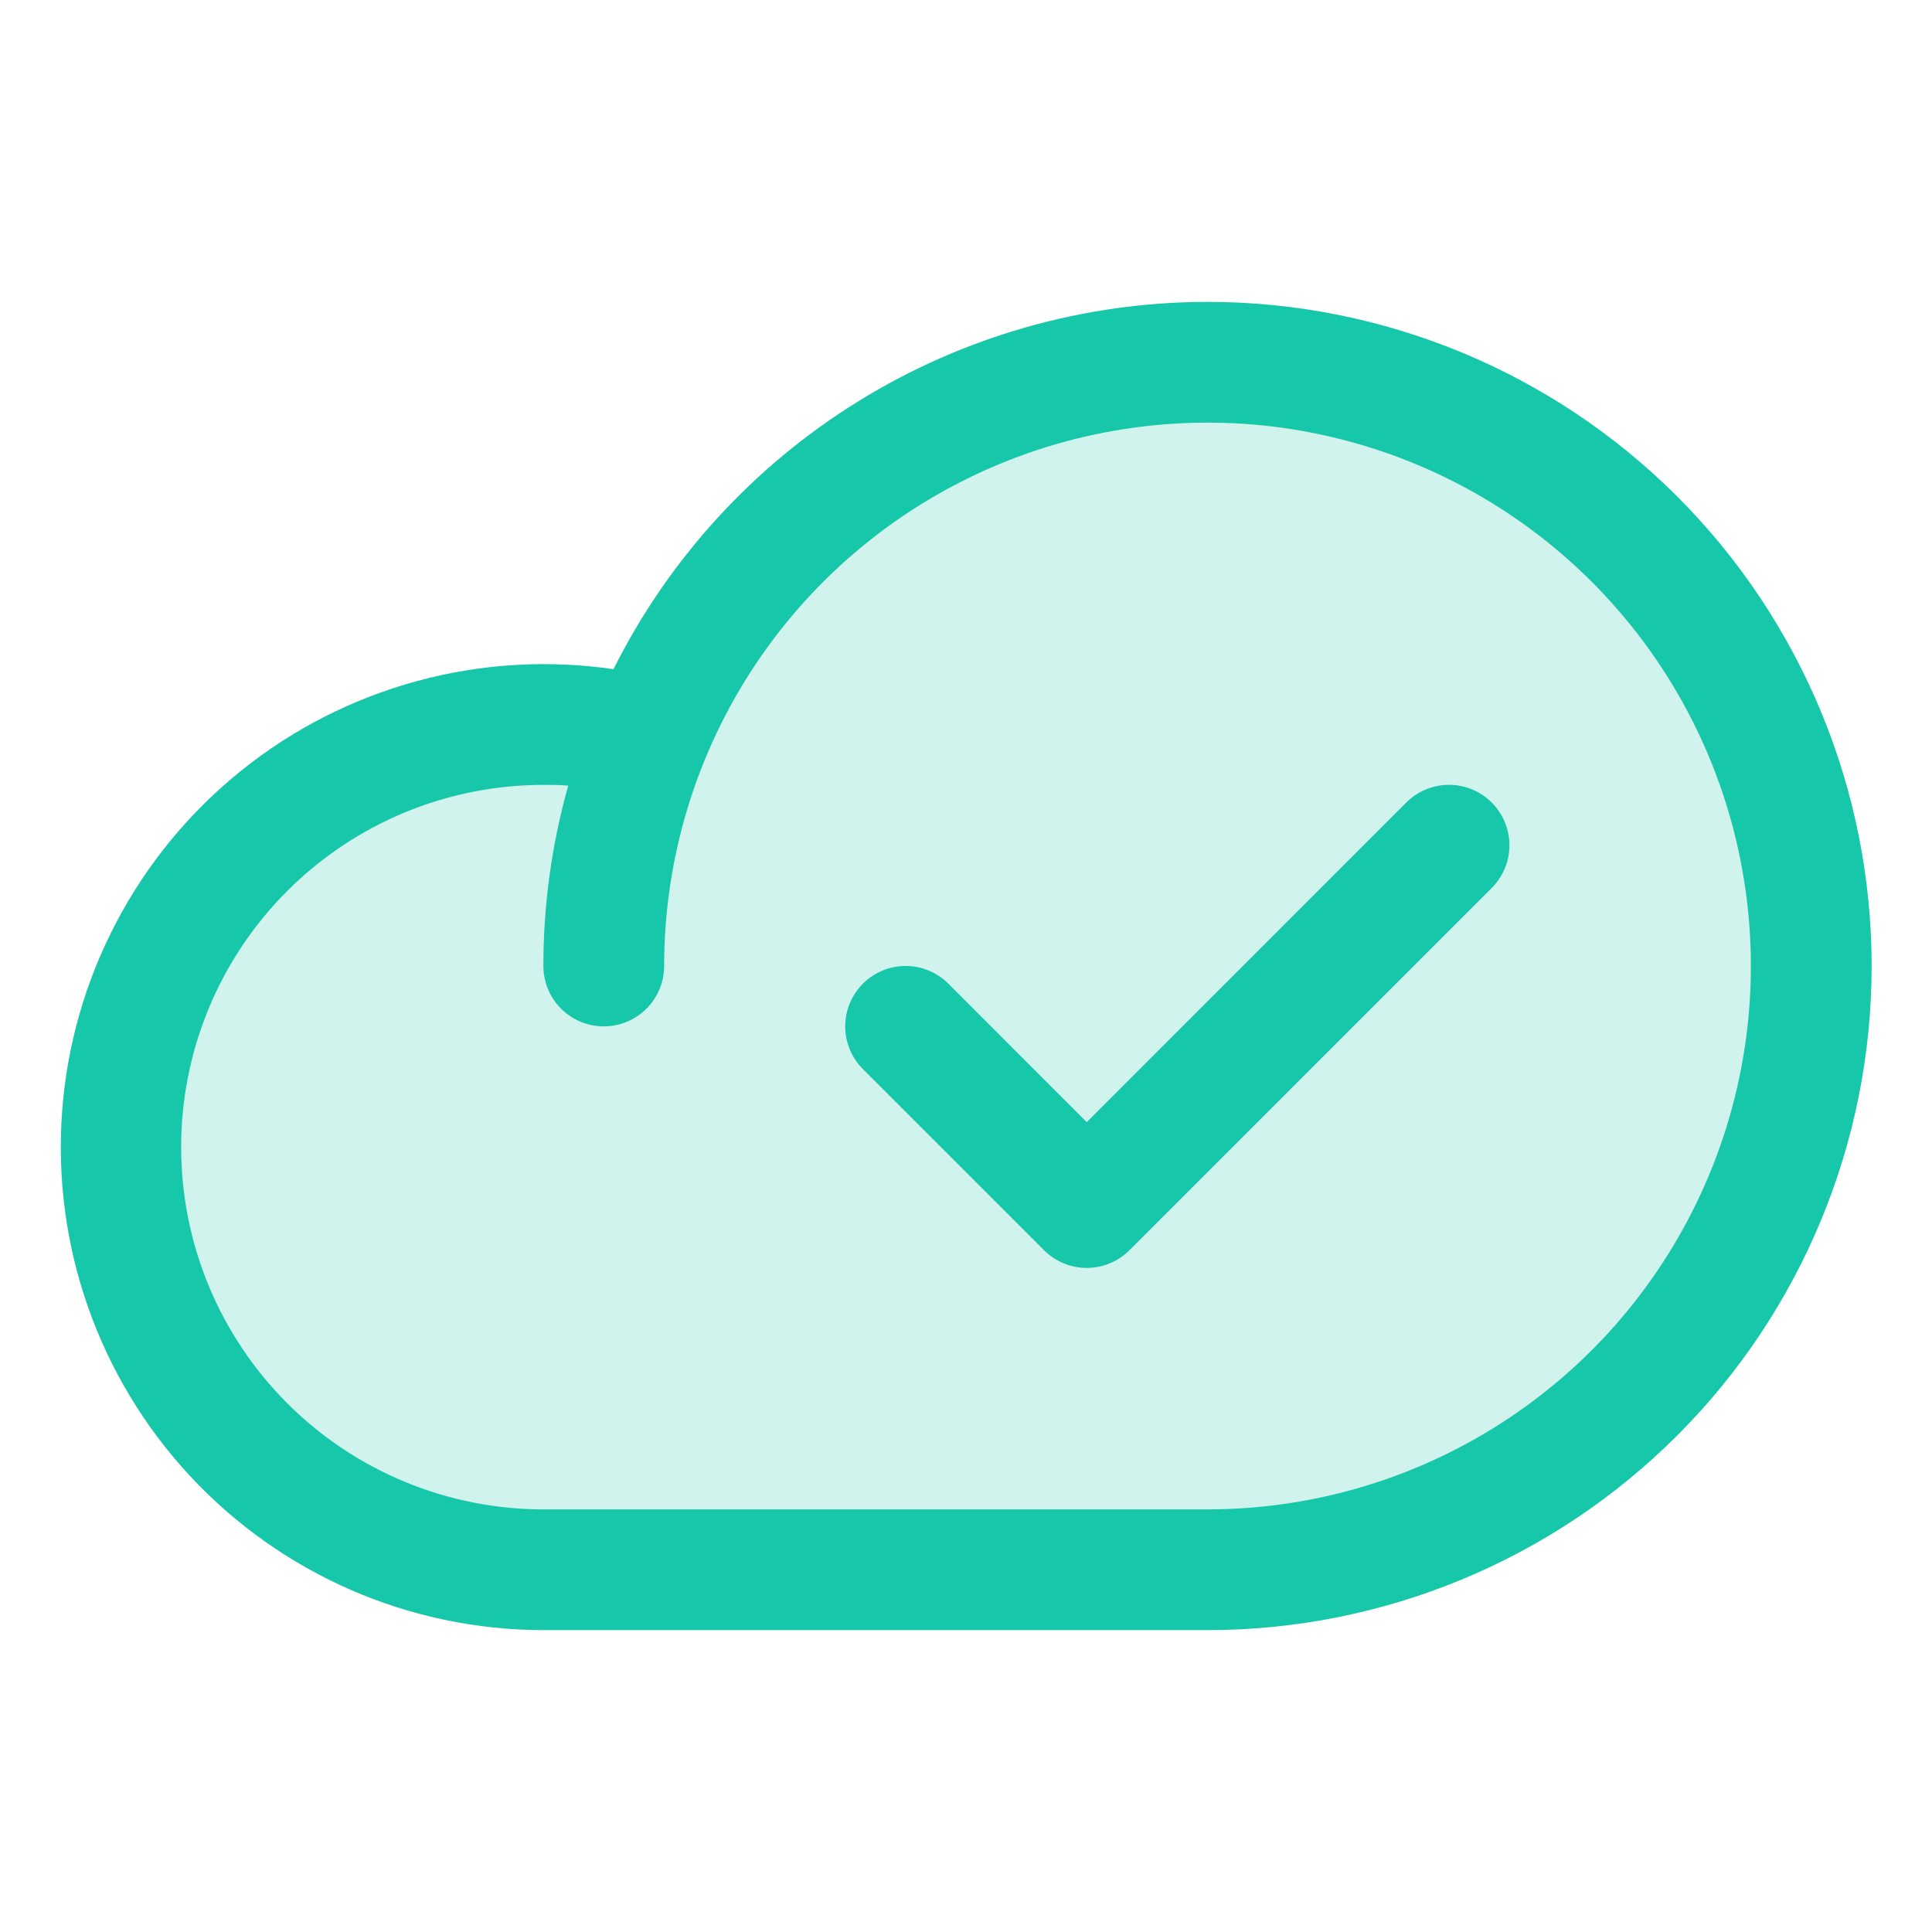
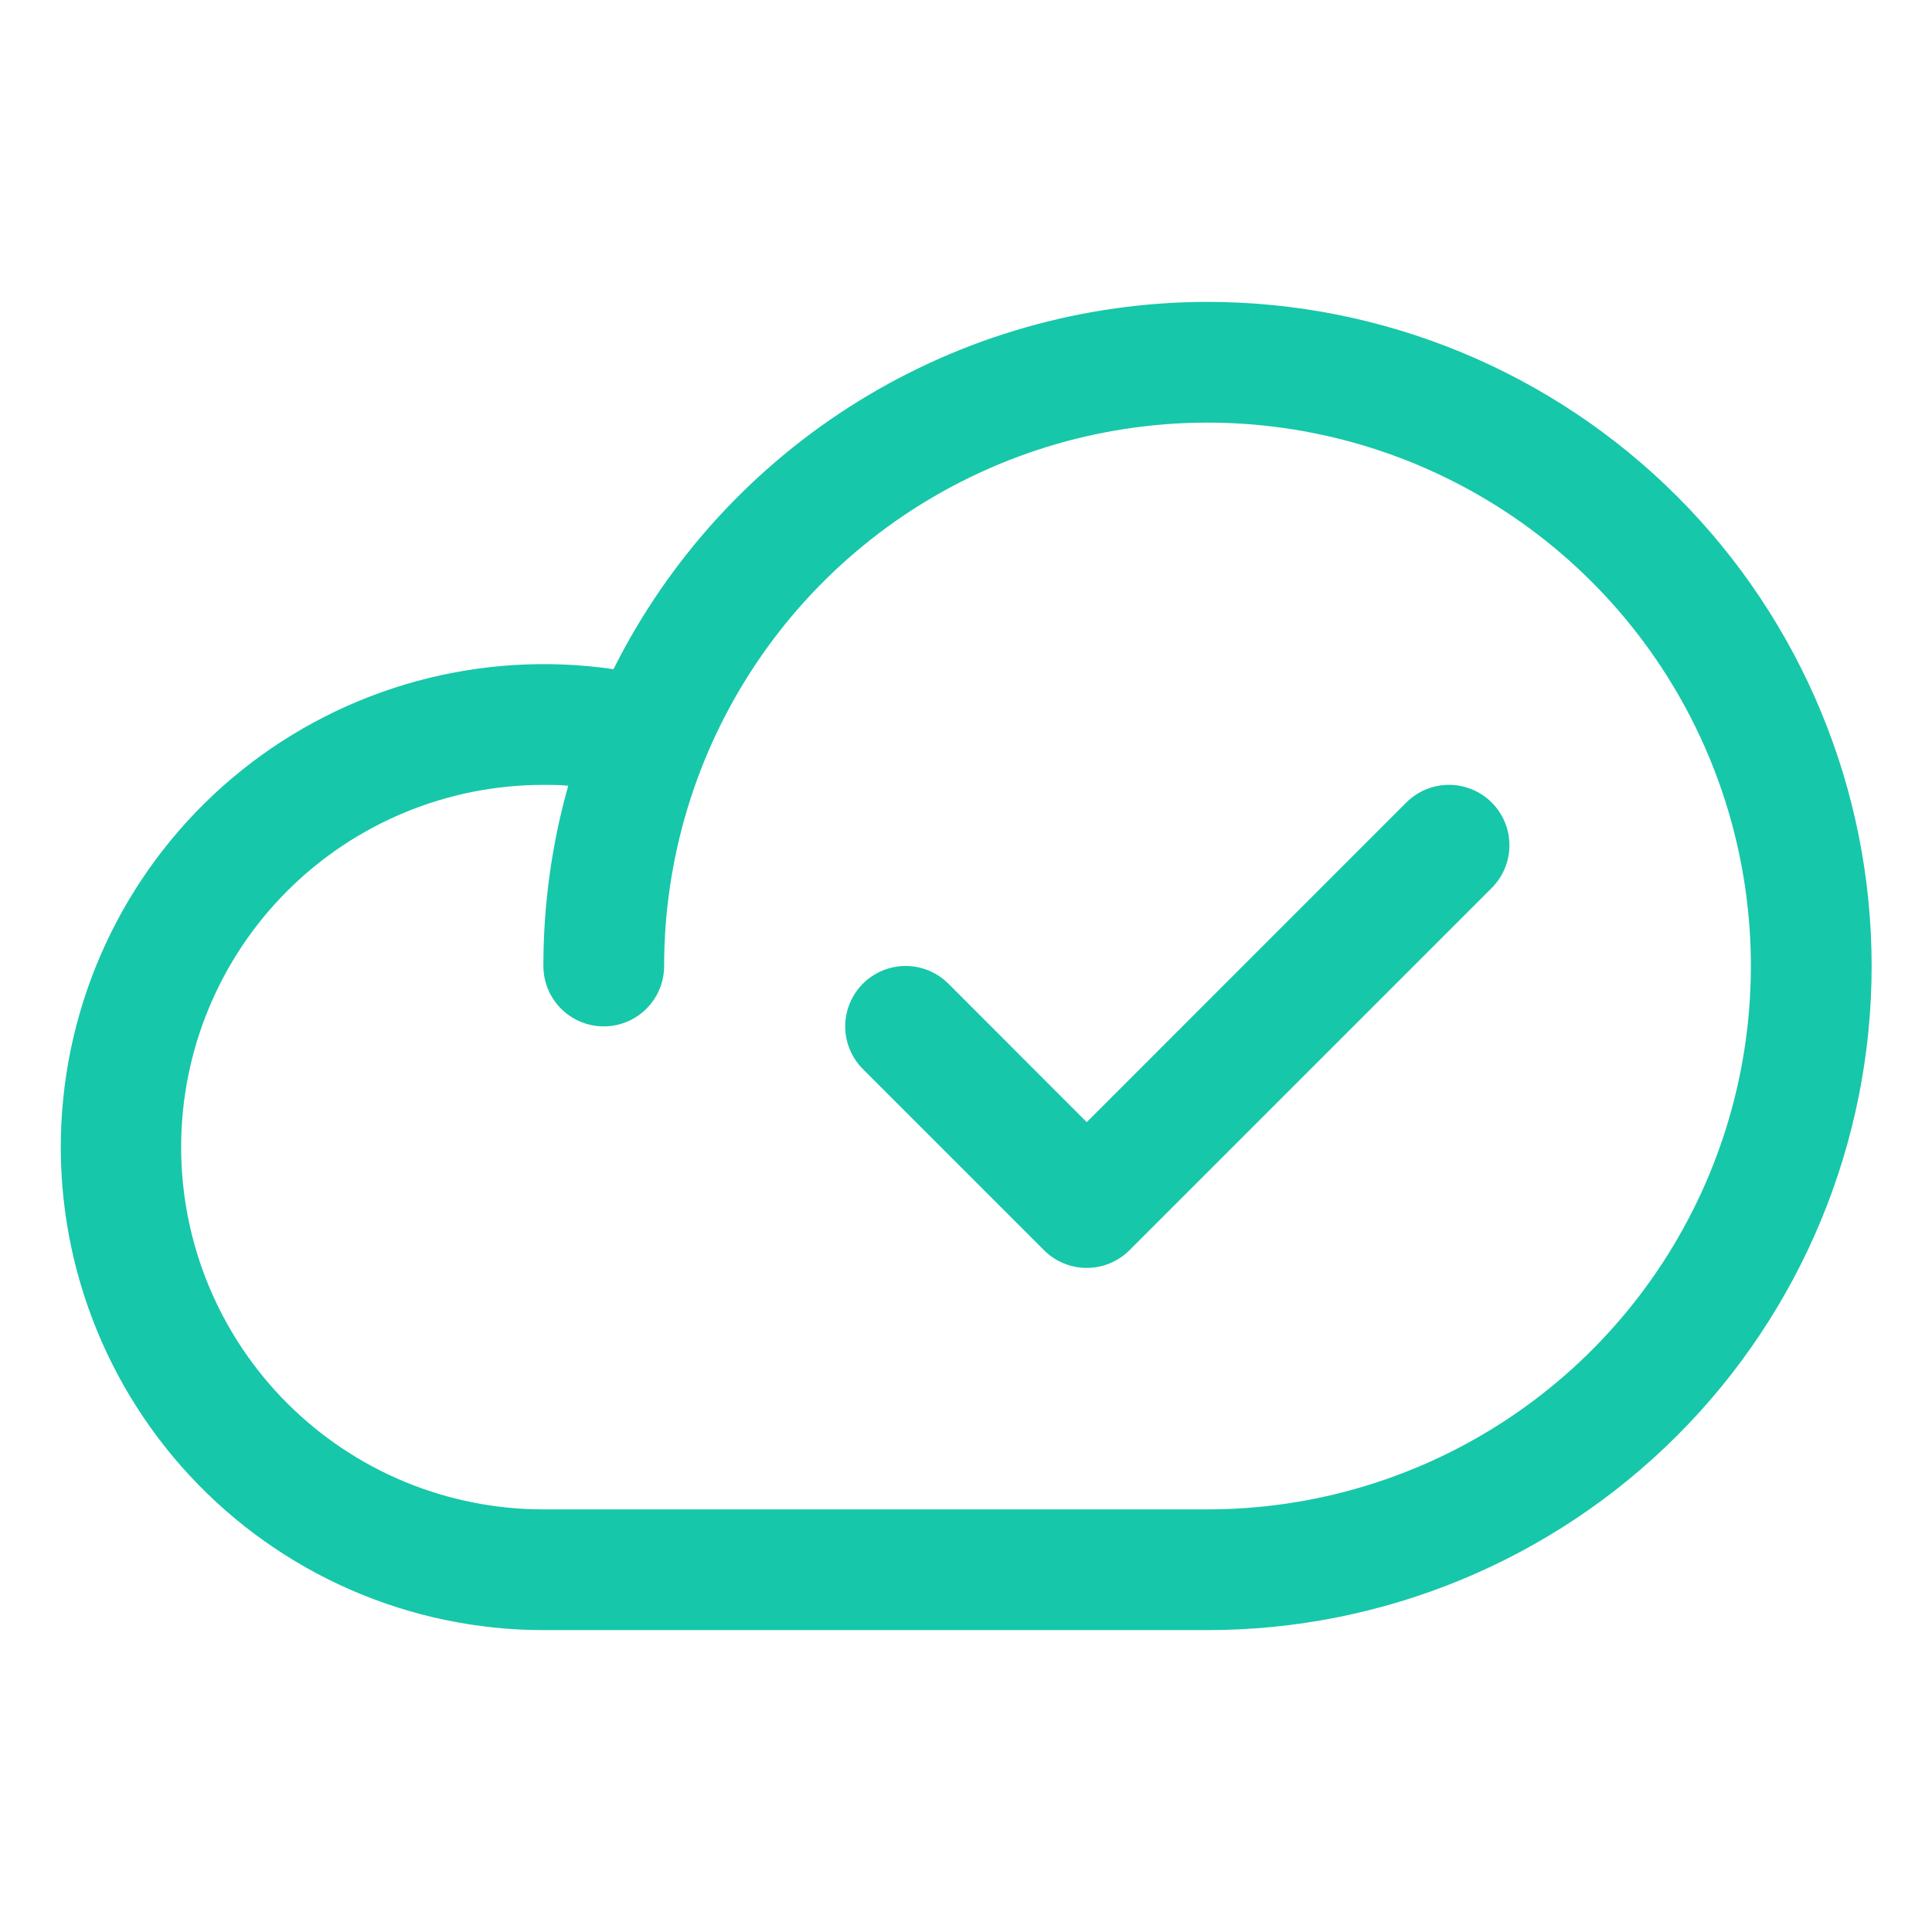
<svg xmlns="http://www.w3.org/2000/svg" width="110" height="110" viewBox="0 0 110 110" fill="none">
-   <path opacity="0.2" d="M103.125 55C103.125 64.117 99.503 72.86 93.056 79.307C86.61 85.753 77.866 89.375 68.75 89.375H30.937C27.525 89.371 24.153 88.641 21.045 87.234C17.937 85.827 15.163 83.775 12.908 81.215C10.653 78.654 8.969 75.644 7.966 72.382C6.964 69.121 6.666 65.684 7.094 62.299C7.521 58.914 8.663 55.658 10.445 52.748C12.226 49.839 14.607 47.341 17.427 45.421C20.247 43.501 23.444 42.203 26.805 41.613C30.165 41.023 33.612 41.154 36.918 41.998V42.041C39.926 34.663 45.404 28.558 52.415 24.772C59.425 20.986 67.534 19.753 75.353 21.283C83.172 22.814 90.217 27.013 95.283 33.163C100.349 39.313 103.12 47.032 103.125 55Z" fill="#17C7A9" />
  <path d="M68.75 17.188C61.728 17.193 54.845 19.152 48.873 22.845C42.9 26.538 38.072 31.82 34.93 38.1C31.191 37.555 27.381 37.786 23.735 38.779C20.09 39.772 16.688 41.505 13.742 43.87C10.797 46.236 8.37 49.183 6.614 52.528C4.857 55.873 3.809 59.543 3.534 63.311C3.259 67.079 3.763 70.864 5.016 74.428C6.268 77.993 8.241 81.261 10.813 84.029C13.384 86.797 16.498 89.005 19.96 90.516C23.423 92.028 27.16 92.809 30.938 92.812H68.75C78.779 92.812 88.397 88.829 95.488 81.737C102.579 74.646 106.563 65.028 106.563 55C106.563 44.971 102.579 35.354 95.488 28.262C88.397 21.171 78.779 17.188 68.75 17.188ZM68.75 85.938H30.938C25.468 85.938 20.222 83.764 16.354 79.897C12.486 76.029 10.313 70.783 10.313 65.312C10.313 59.842 12.486 54.596 16.354 50.728C20.222 46.861 25.468 44.688 30.938 44.688C31.41 44.688 31.883 44.688 32.352 44.735C31.412 48.075 30.936 51.53 30.938 55C30.938 55.912 31.3 56.786 31.945 57.431C32.589 58.075 33.464 58.438 34.375 58.438C35.287 58.438 36.161 58.075 36.806 57.431C37.451 56.786 37.813 55.912 37.813 55C37.813 48.881 39.627 42.9 43.027 37.812C46.426 32.724 51.258 28.759 56.911 26.418C62.564 24.076 68.785 23.463 74.786 24.657C80.787 25.851 86.3 28.797 90.626 33.124C94.953 37.451 97.9 42.963 99.093 48.964C100.287 54.966 99.674 61.186 97.333 66.839C94.991 72.492 91.026 77.324 85.938 80.724C80.851 84.123 74.869 85.938 68.75 85.938ZM84.932 45.693C85.252 46.012 85.505 46.391 85.678 46.809C85.852 47.226 85.941 47.673 85.941 48.125C85.941 48.577 85.852 49.024 85.678 49.441C85.505 49.859 85.252 50.238 84.932 50.557L64.307 71.182C63.988 71.502 63.609 71.755 63.192 71.928C62.774 72.101 62.327 72.19 61.875 72.19C61.424 72.19 60.976 72.101 60.559 71.928C60.142 71.755 59.763 71.502 59.443 71.182L49.131 60.87C48.486 60.224 48.123 59.35 48.123 58.438C48.123 57.525 48.486 56.651 49.131 56.005C49.776 55.361 50.651 54.998 51.563 54.998C52.475 54.998 53.35 55.361 53.995 56.005L61.875 63.89L80.068 45.693C80.388 45.373 80.767 45.12 81.184 44.947C81.601 44.774 82.049 44.685 82.5 44.685C82.952 44.685 83.399 44.774 83.817 44.947C84.234 45.12 84.613 45.373 84.932 45.693Z" fill="#17C7A9" />
</svg>